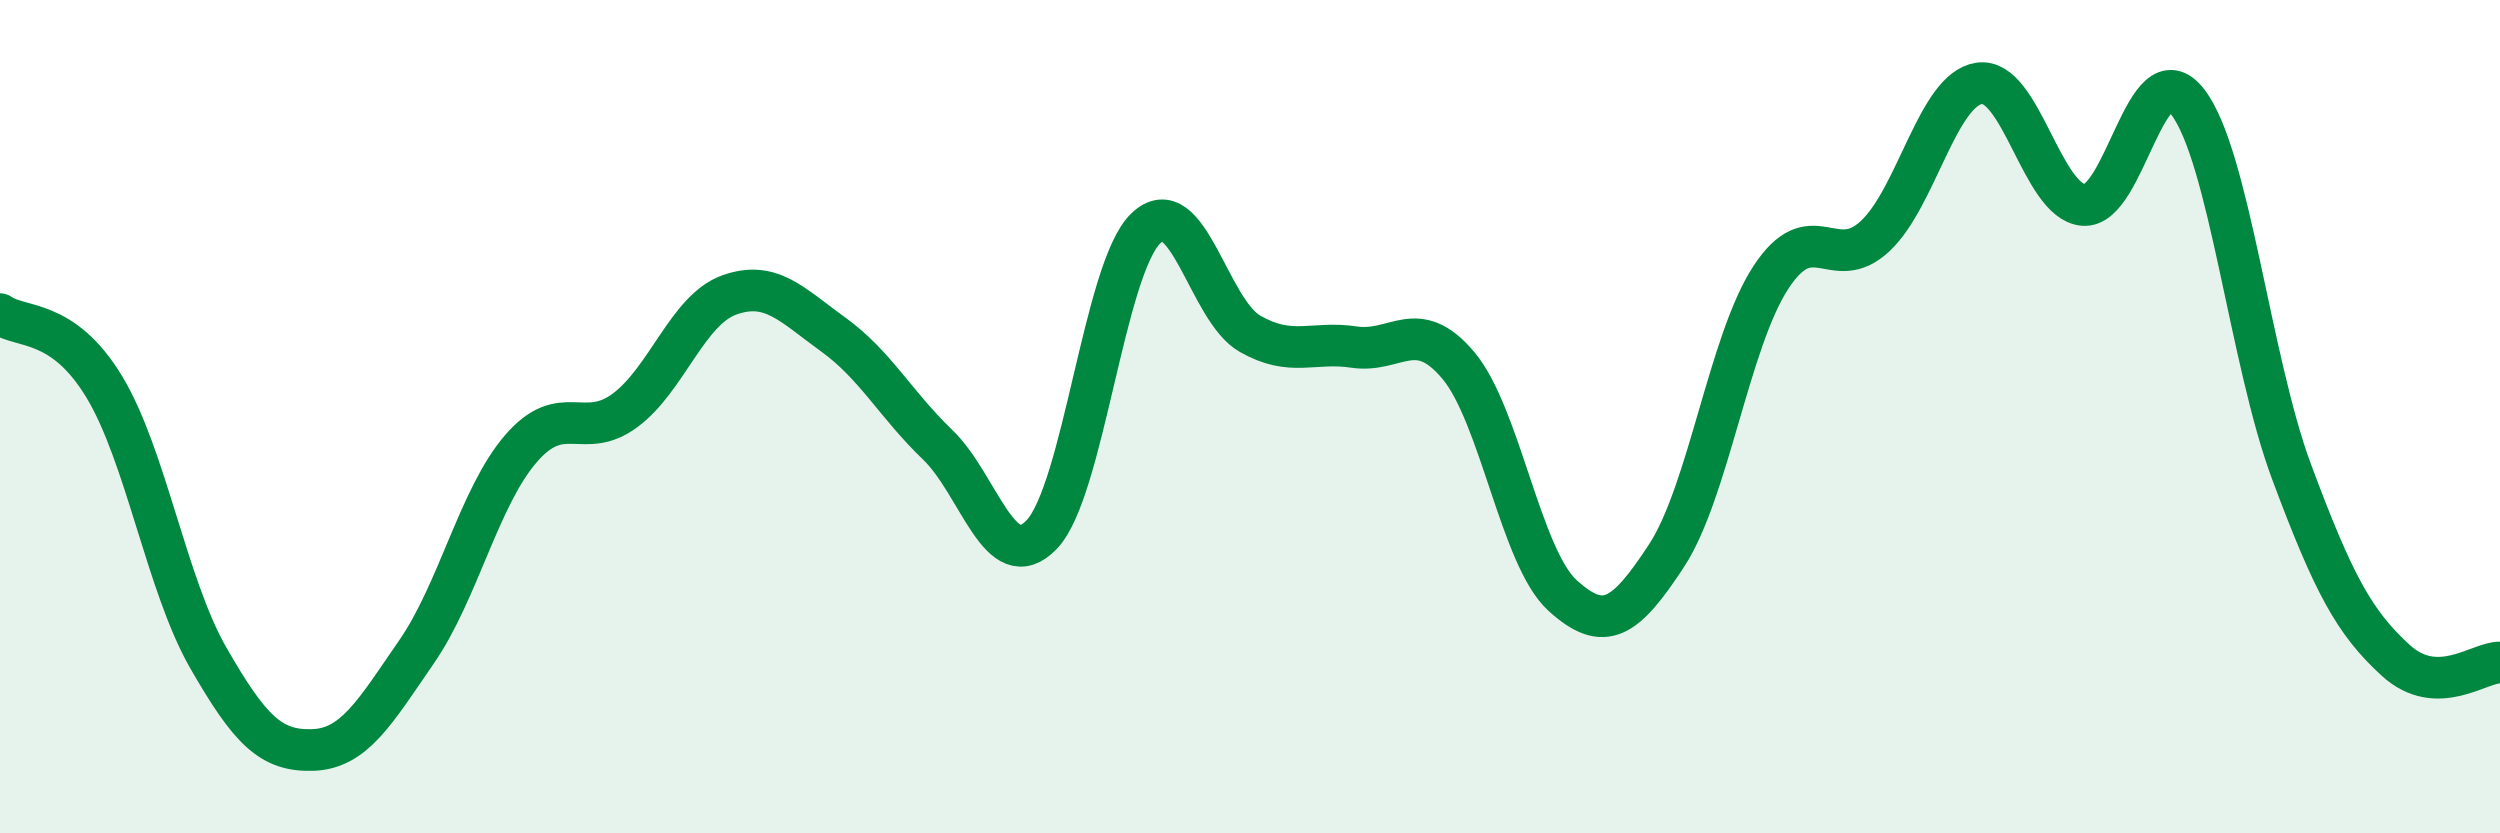
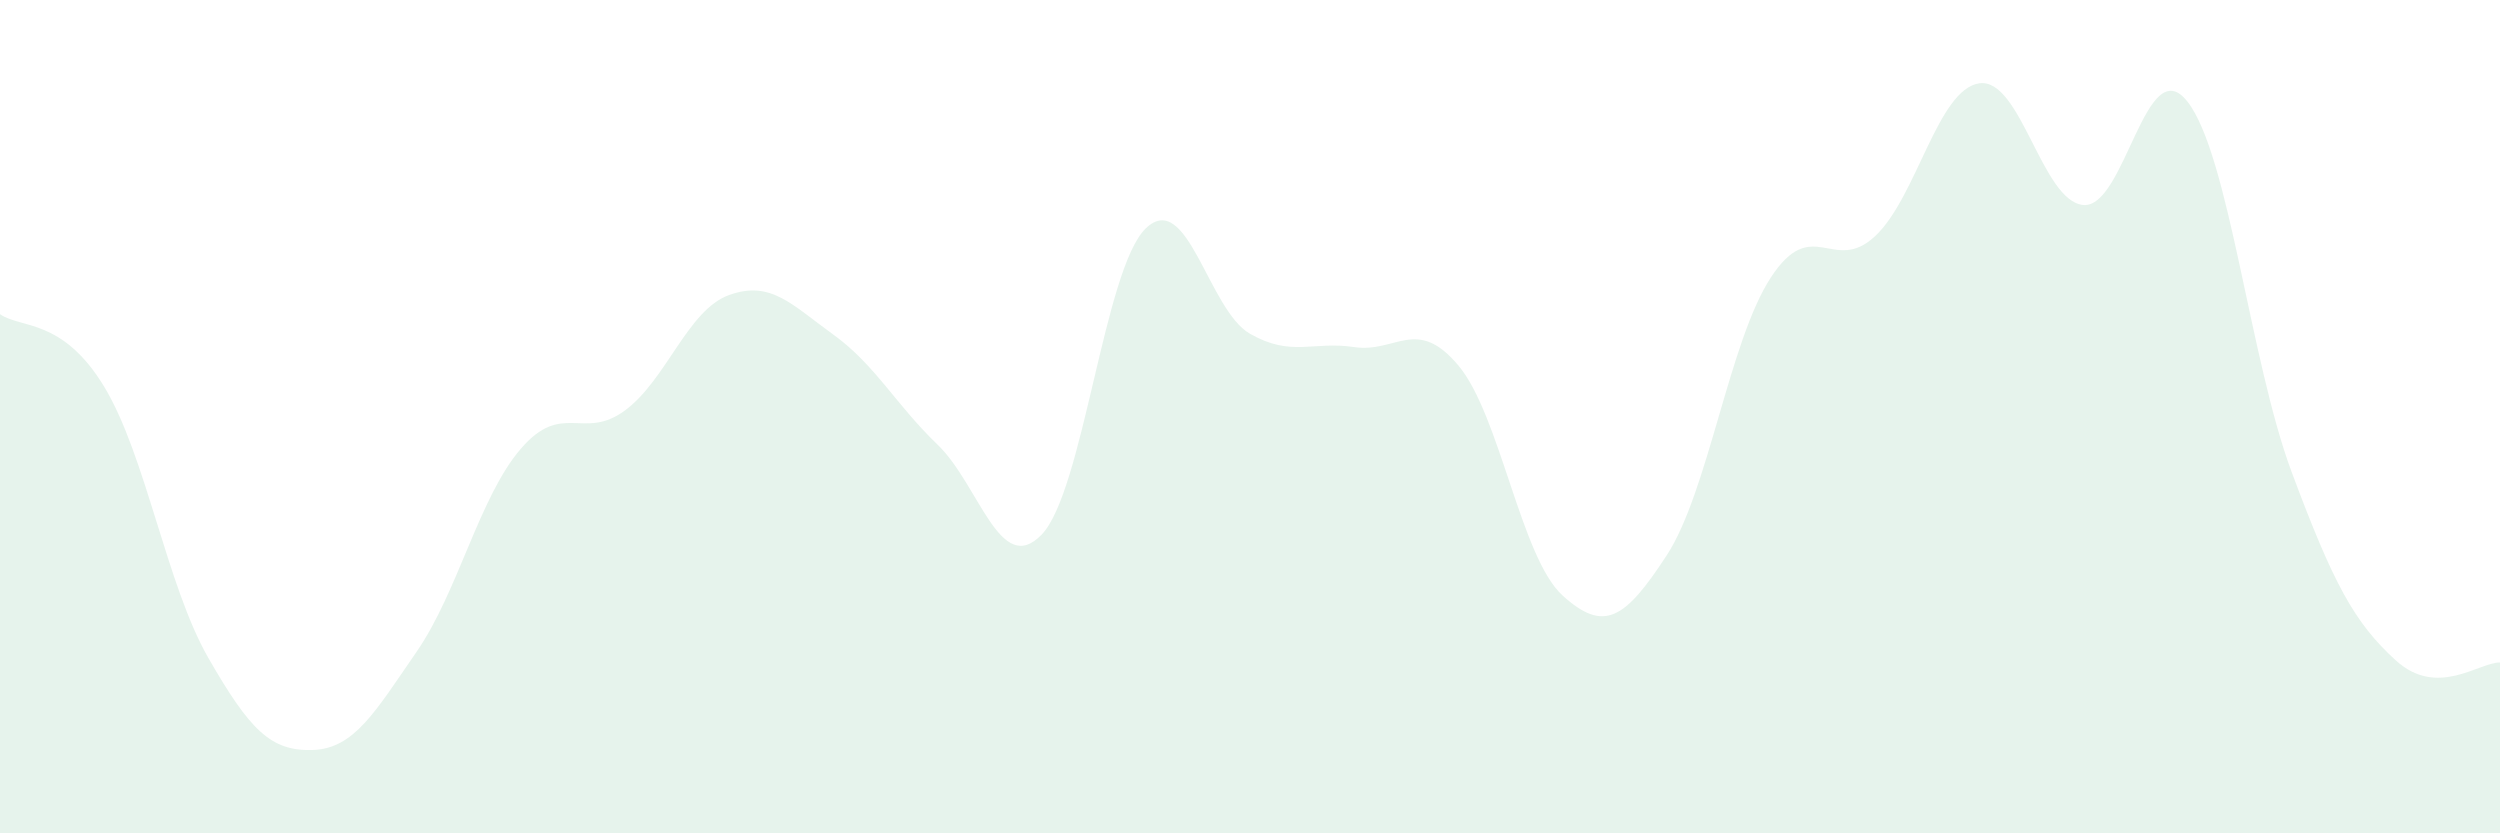
<svg xmlns="http://www.w3.org/2000/svg" width="60" height="20" viewBox="0 0 60 20">
  <path d="M 0,7.54 C 0.5,7.89 1.5,7.63 2.5,9.28 C 3.5,10.93 4,14.05 5,15.79 C 6,17.53 6.5,18.03 7.5,18 C 8.5,17.97 9,17.09 10,15.64 C 11,14.19 11.5,11.93 12.5,10.77 C 13.5,9.61 14,10.59 15,9.85 C 16,9.11 16.5,7.44 17.5,7.08 C 18.5,6.72 19,7.31 20,8.03 C 21,8.75 21.5,9.71 22.5,10.67 C 23.5,11.63 24,13.87 25,12.83 C 26,11.79 26.5,6.44 27.5,5.48 C 28.5,4.52 29,7.44 30,8.01 C 31,8.58 31.5,8.18 32.5,8.33 C 33.5,8.48 34,7.58 35,8.77 C 36,9.96 36.5,13.38 37.5,14.29 C 38.5,15.2 39,14.86 40,13.33 C 41,11.8 41.5,8.19 42.5,6.66 C 43.5,5.13 44,6.6 45,5.67 C 46,4.74 46.5,2.15 47.5,2 C 48.5,1.85 49,4.83 50,4.92 C 51,5.01 51.5,1.16 52.5,2.44 C 53.5,3.72 54,8.65 55,11.33 C 56,14.01 56.5,14.94 57.5,15.85 C 58.5,16.76 59.5,15.89 60,15.9L60 20L0 20Z" fill="#008740" opacity="0.1" stroke-linecap="round" stroke-linejoin="round" />
-   <path d="M 0,7.54 C 0.5,7.89 1.5,7.63 2.5,9.28 C 3.5,10.93 4,14.05 5,15.79 C 6,17.53 6.5,18.03 7.5,18 C 8.5,17.97 9,17.09 10,15.64 C 11,14.19 11.5,11.93 12.5,10.77 C 13.5,9.61 14,10.59 15,9.85 C 16,9.11 16.5,7.44 17.5,7.08 C 18.5,6.72 19,7.31 20,8.03 C 21,8.75 21.5,9.71 22.5,10.67 C 23.5,11.63 24,13.87 25,12.83 C 26,11.79 26.5,6.44 27.5,5.48 C 28.5,4.52 29,7.44 30,8.01 C 31,8.58 31.5,8.18 32.5,8.33 C 33.5,8.48 34,7.58 35,8.77 C 36,9.96 36.5,13.38 37.5,14.29 C 38.5,15.2 39,14.86 40,13.33 C 41,11.8 41.5,8.19 42.5,6.66 C 43.5,5.13 44,6.6 45,5.67 C 46,4.74 46.5,2.15 47.5,2 C 48.5,1.85 49,4.83 50,4.92 C 51,5.01 51.5,1.16 52.5,2.44 C 53.5,3.72 54,8.65 55,11.33 C 56,14.01 56.5,14.94 57.5,15.85 C 58.5,16.76 59.5,15.89 60,15.9" stroke="#008740" stroke-width="1" fill="none" stroke-linecap="round" stroke-linejoin="round" />
</svg>